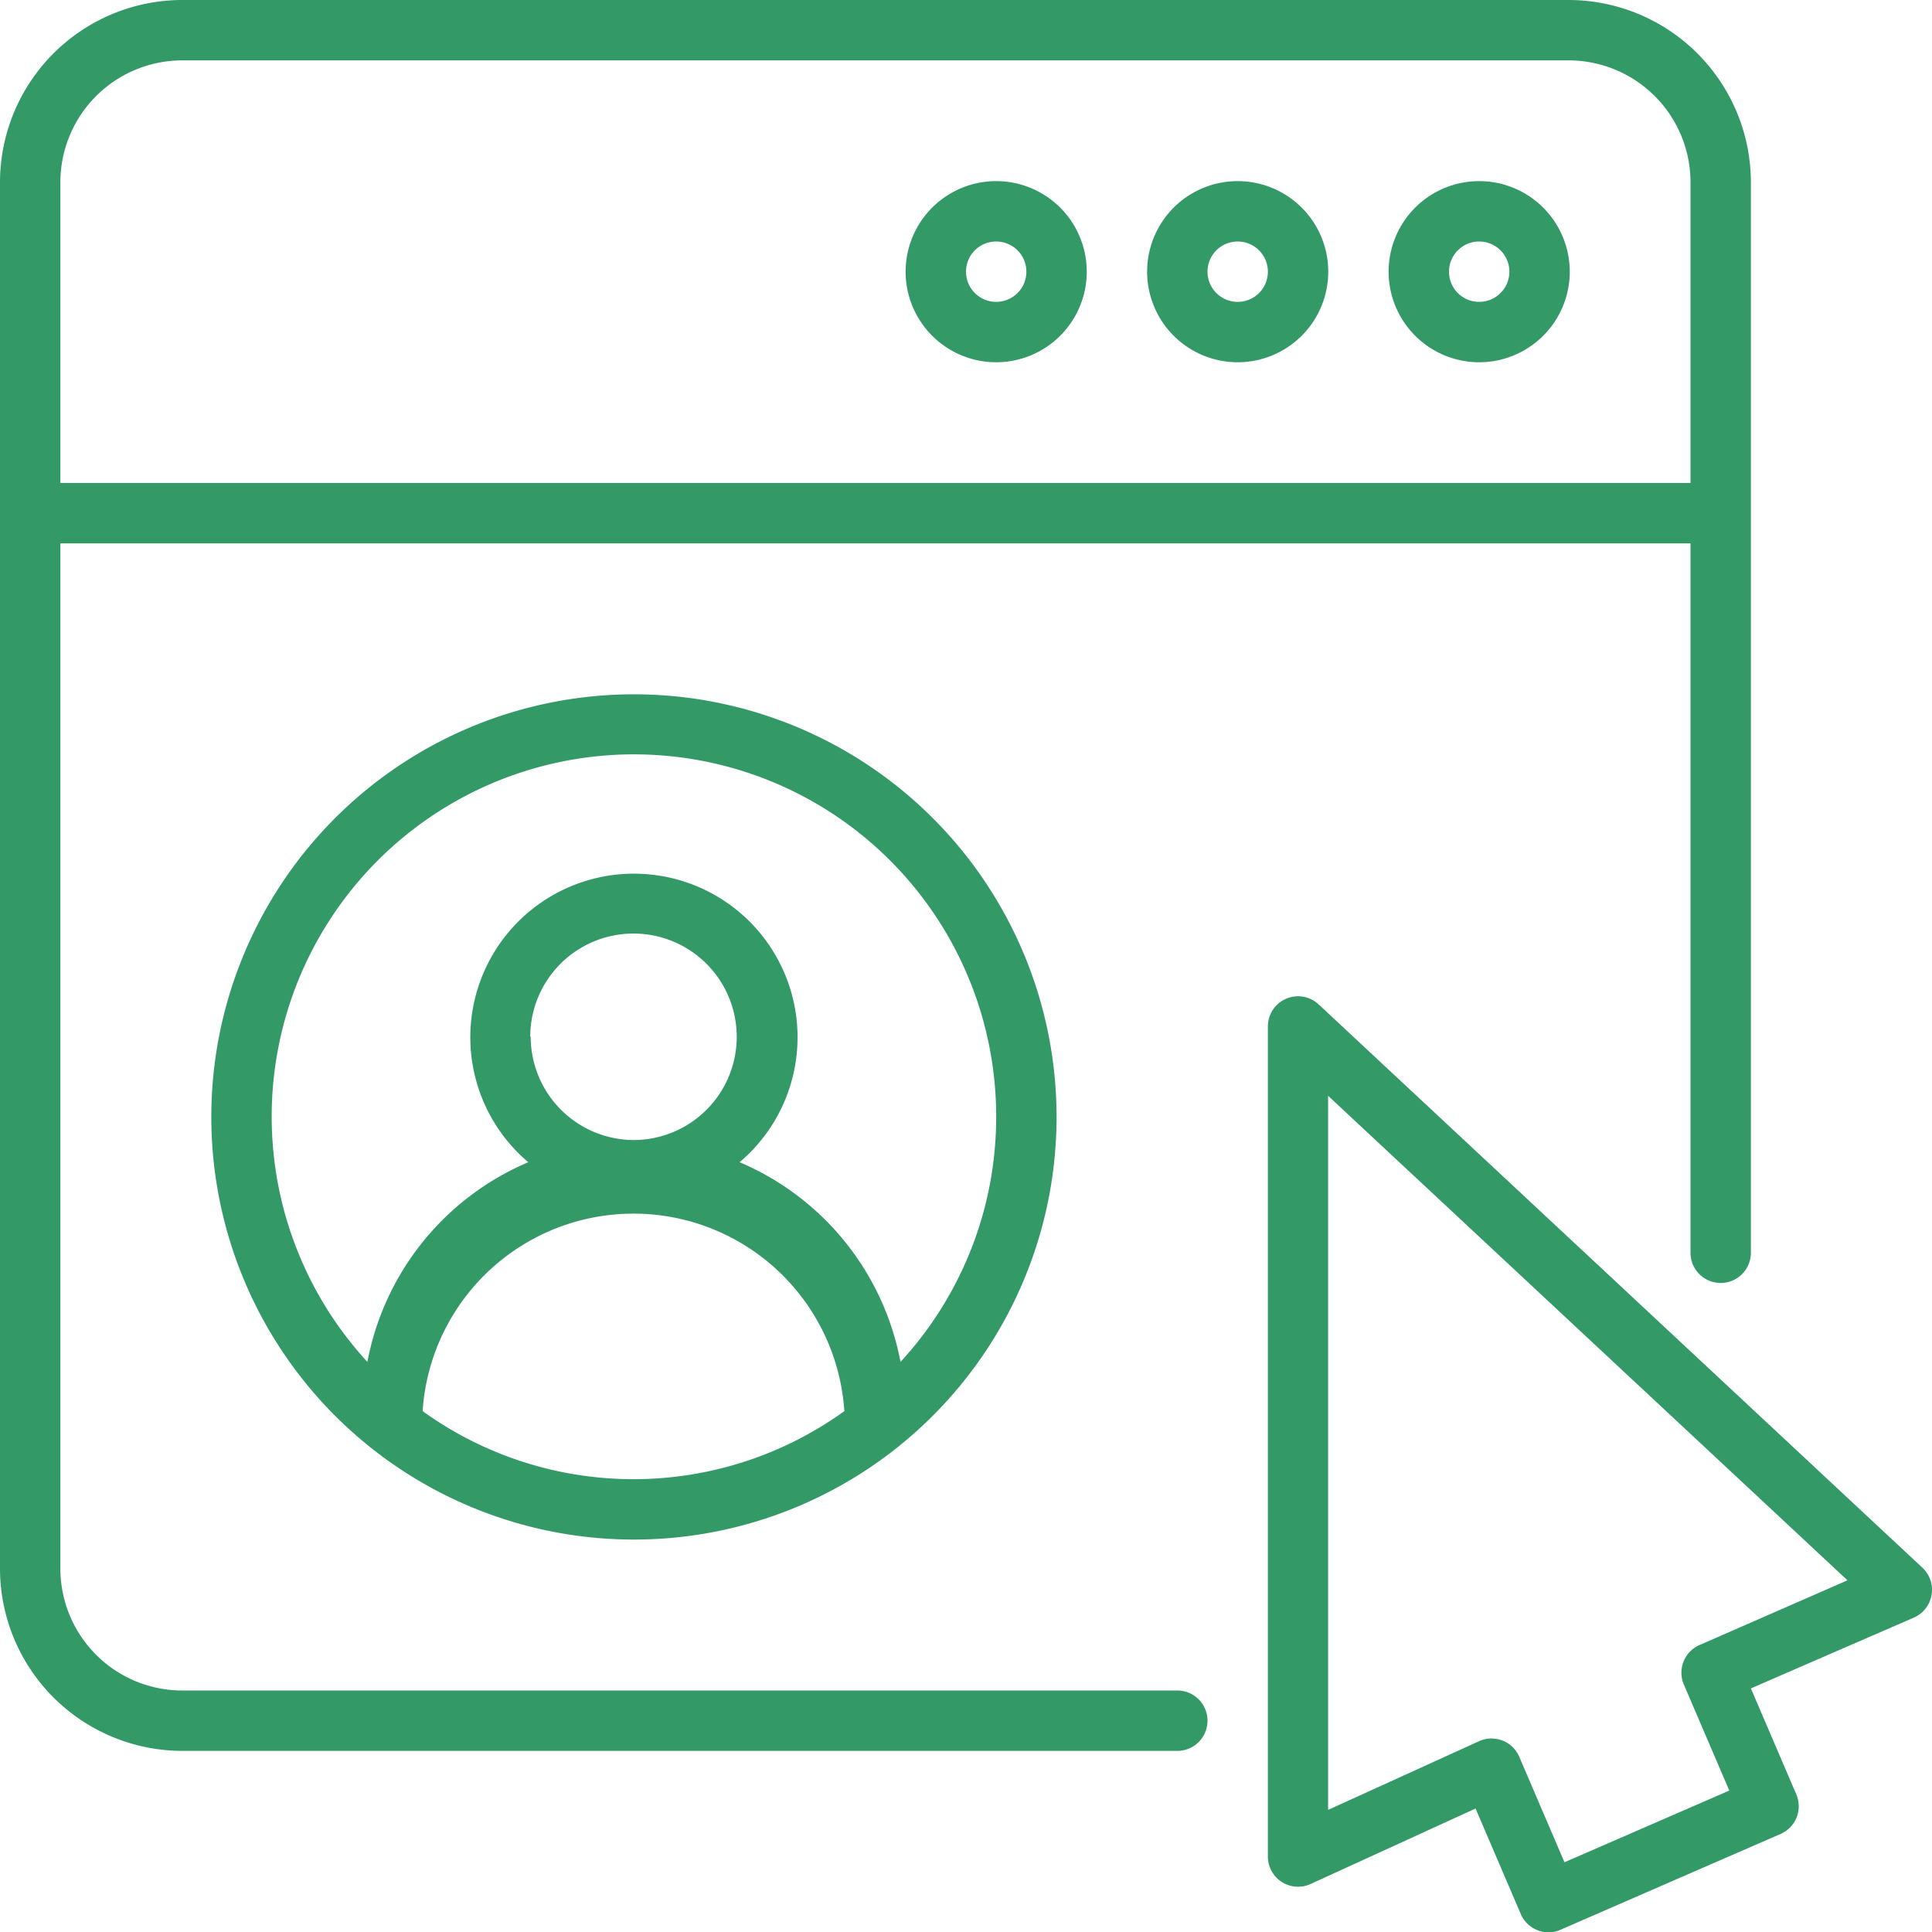
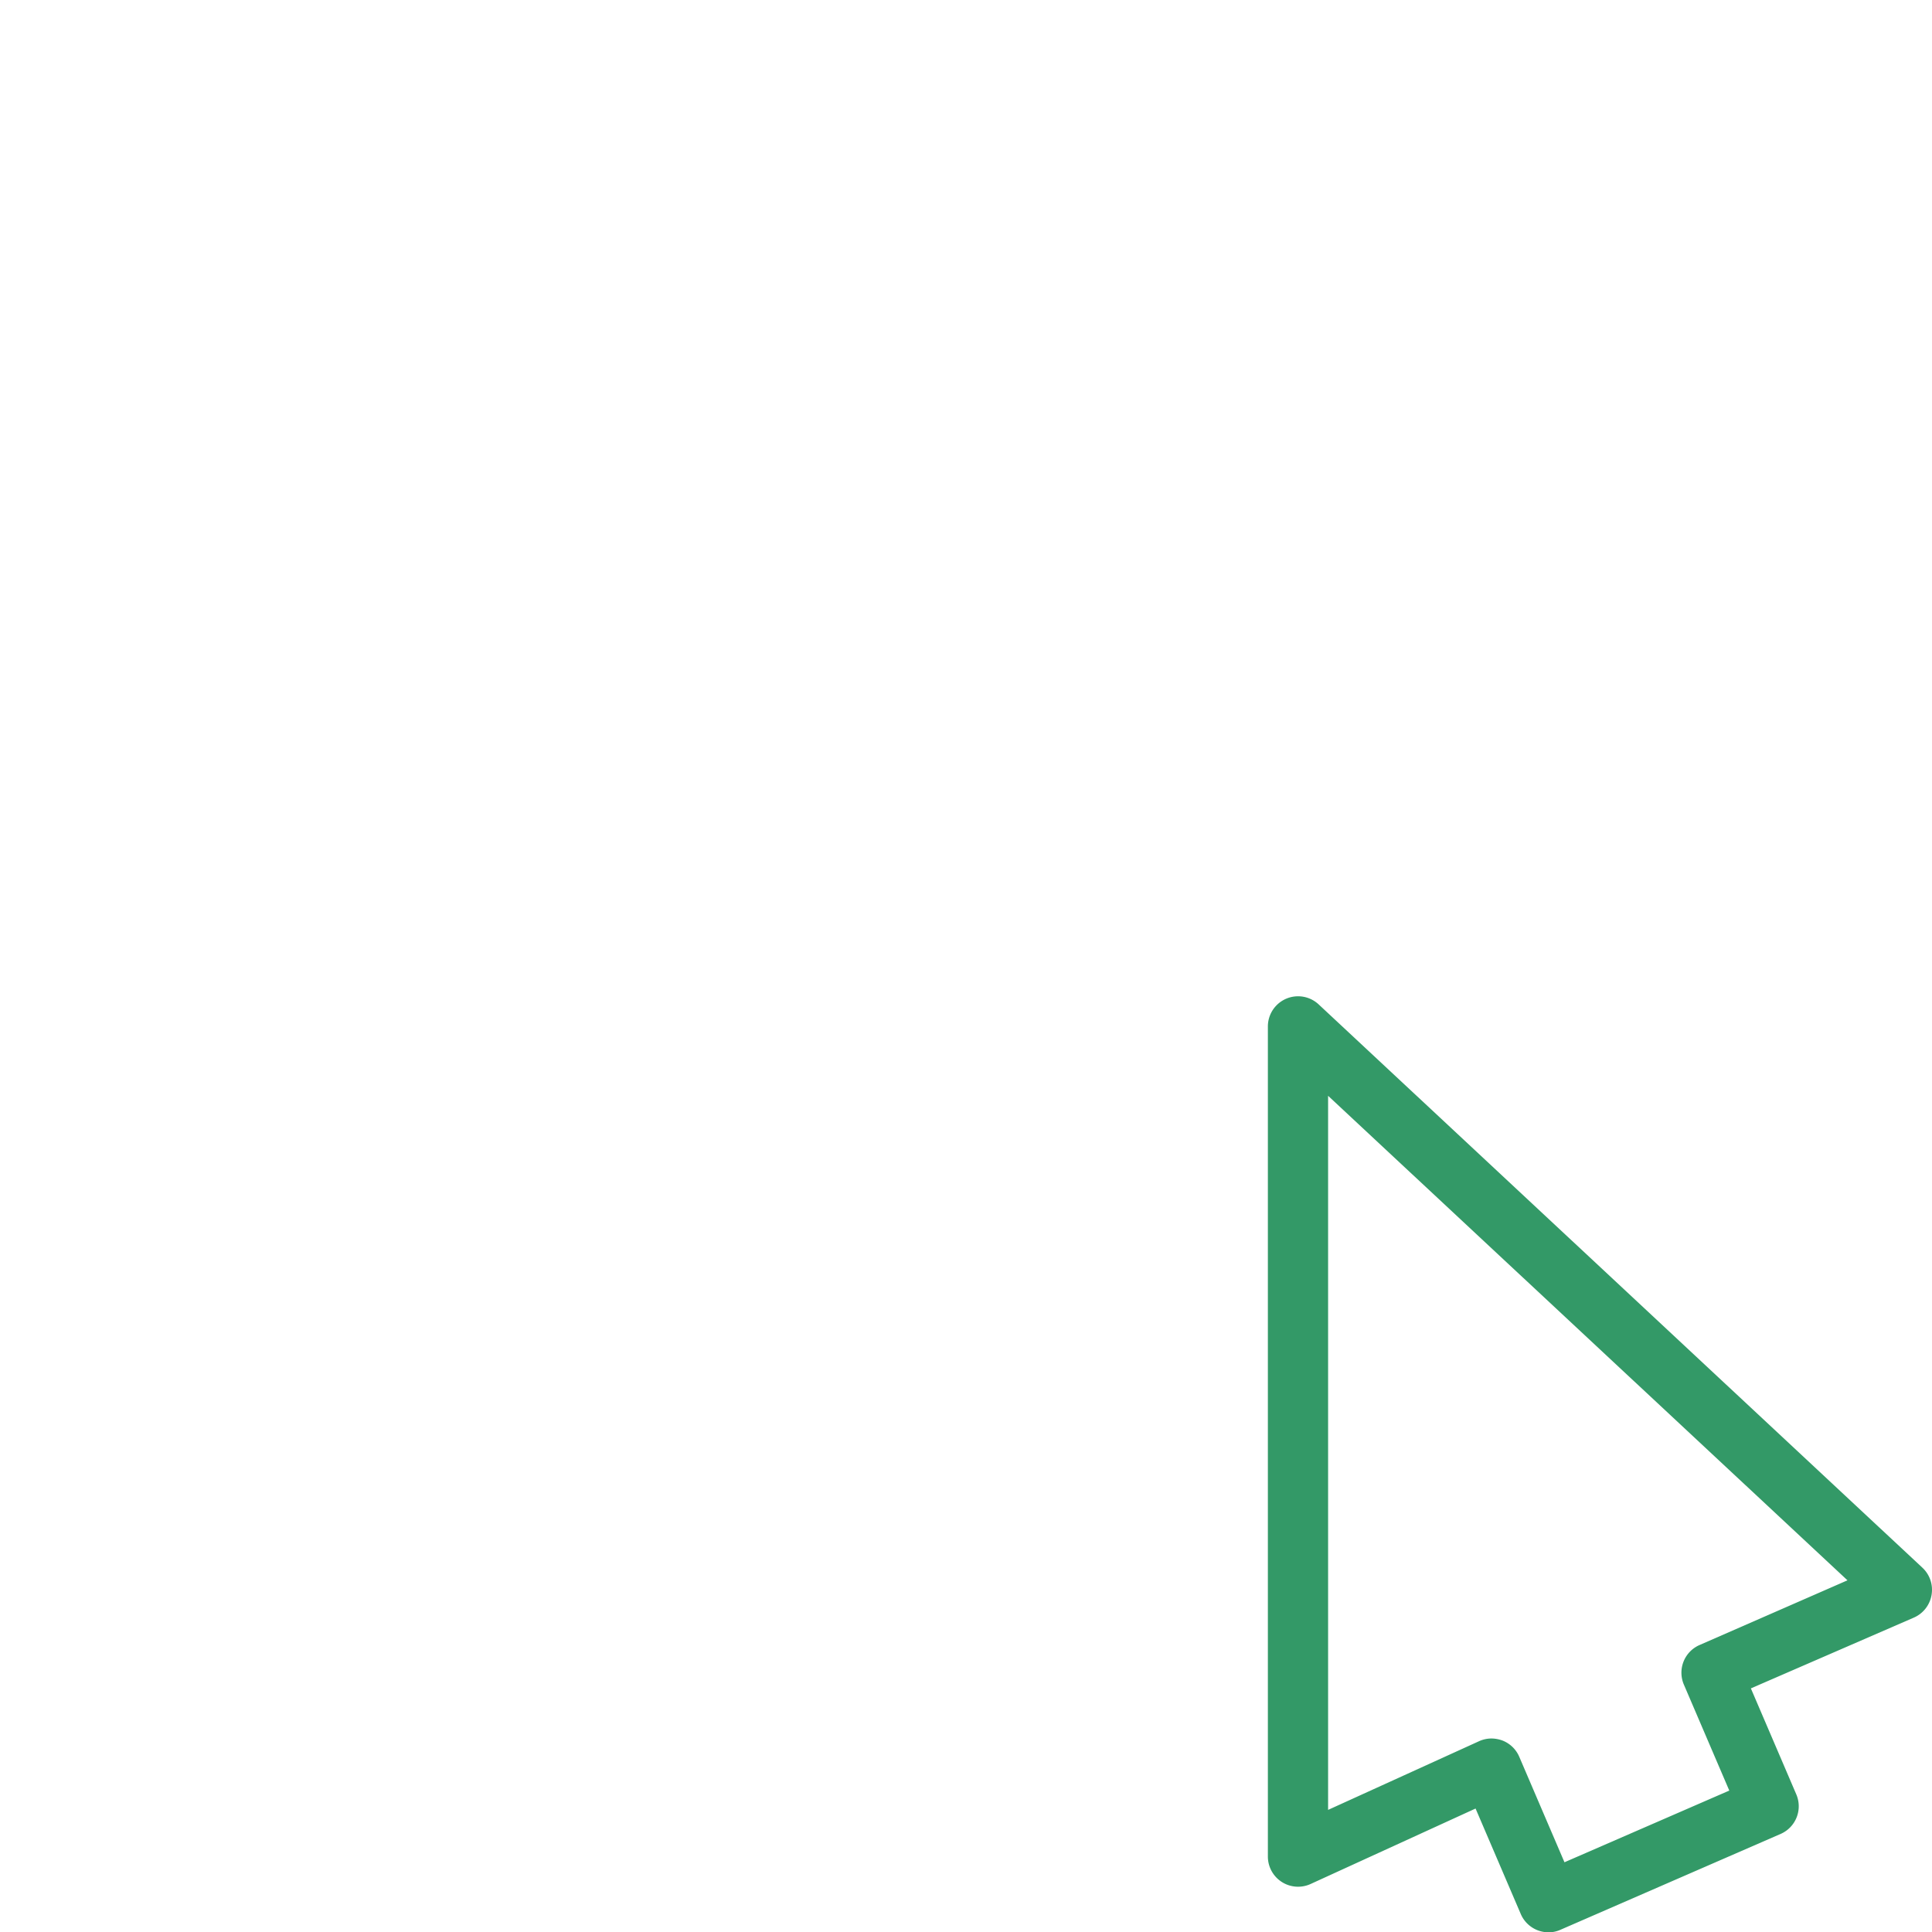
<svg xmlns="http://www.w3.org/2000/svg" version="1.1" width="512" height="512" x="0" y="0" viewBox="0 0 128 128" style="enable-background:new 0 0 512 512" xml:space="preserve" class="">
  <g>
    <path d="m127.36 103.86-40-37.32A2 2 0 0 0 84 68v55a2 2 0 0 0 2.83 1.82l10.93-5 3 7a2 2 0 0 0 1.83 1.2 1.89 1.89 0 0 0 .8-.17l14.61-6.36a2 2 0 0 0 1-2.63l-3-7 10.8-4.69a2 2 0 0 0 1.17-1.5 2 2 0 0 0-.61-1.81zM112.57 109a2 2 0 0 0-1 2.63l3 7-10.92 4.75-3-7a2 2 0 0 0-1.12-1.07 2.17 2.17 0 0 0-.71-.13 2 2 0 0 0-.83.18l-10 4.55V72.6l34.41 32.1z" fill="#339967" data-original="#000000" />
-     <path d="M78 112H12.08A8.08 8.08 0 0 1 4 103.92V36h108v47a2 2 0 0 0 4 0V12.08A12.09 12.09 0 0 0 103.92 0H12.08A12.09 12.09 0 0 0 0 12.08v91.84A12.09 12.09 0 0 0 12.08 116H78a2 2 0 0 0 0-4zM12.08 4h91.84a8.08 8.08 0 0 1 8.08 8.08V32H4V12.08A8.08 8.08 0 0 1 12.08 4z" fill="#339967" data-original="#000000" />
-     <path d="M98 24a6 6 0 1 0-6-6 6 6 0 0 0 6 6zm0-8a2 2 0 1 1-2 2 2 2 0 0 1 2-2zM82 24a6 6 0 1 0-6-6 6 6 0 0 0 6 6zm0-8a2 2 0 1 1-2 2 2 2 0 0 1 2-2zM66 24a6 6 0 1 0-6-6 6 6 0 0 0 6 6zm0-8a2 2 0 1 1-2 2 2 2 0 0 1 2-2zM14 74a28 28 0 1 0 28-28 28 28 0 0 0-28 28zm14 19.49a14 14 0 0 1 27.94 0 23.89 23.89 0 0 1-27.94 0zm7.13-24.81A6.84 6.84 0 1 1 42 75.53a6.85 6.85 0 0 1-6.84-6.85zM66 74a23.93 23.93 0 0 1-6.34 16.23A18 18 0 0 0 49 77a10.84 10.84 0 1 0-14 0 18 18 0 0 0-10.66 13.23A24 24 0 1 1 66 74z" fill="#339967" data-original="#000000" />
  </g>
</svg>